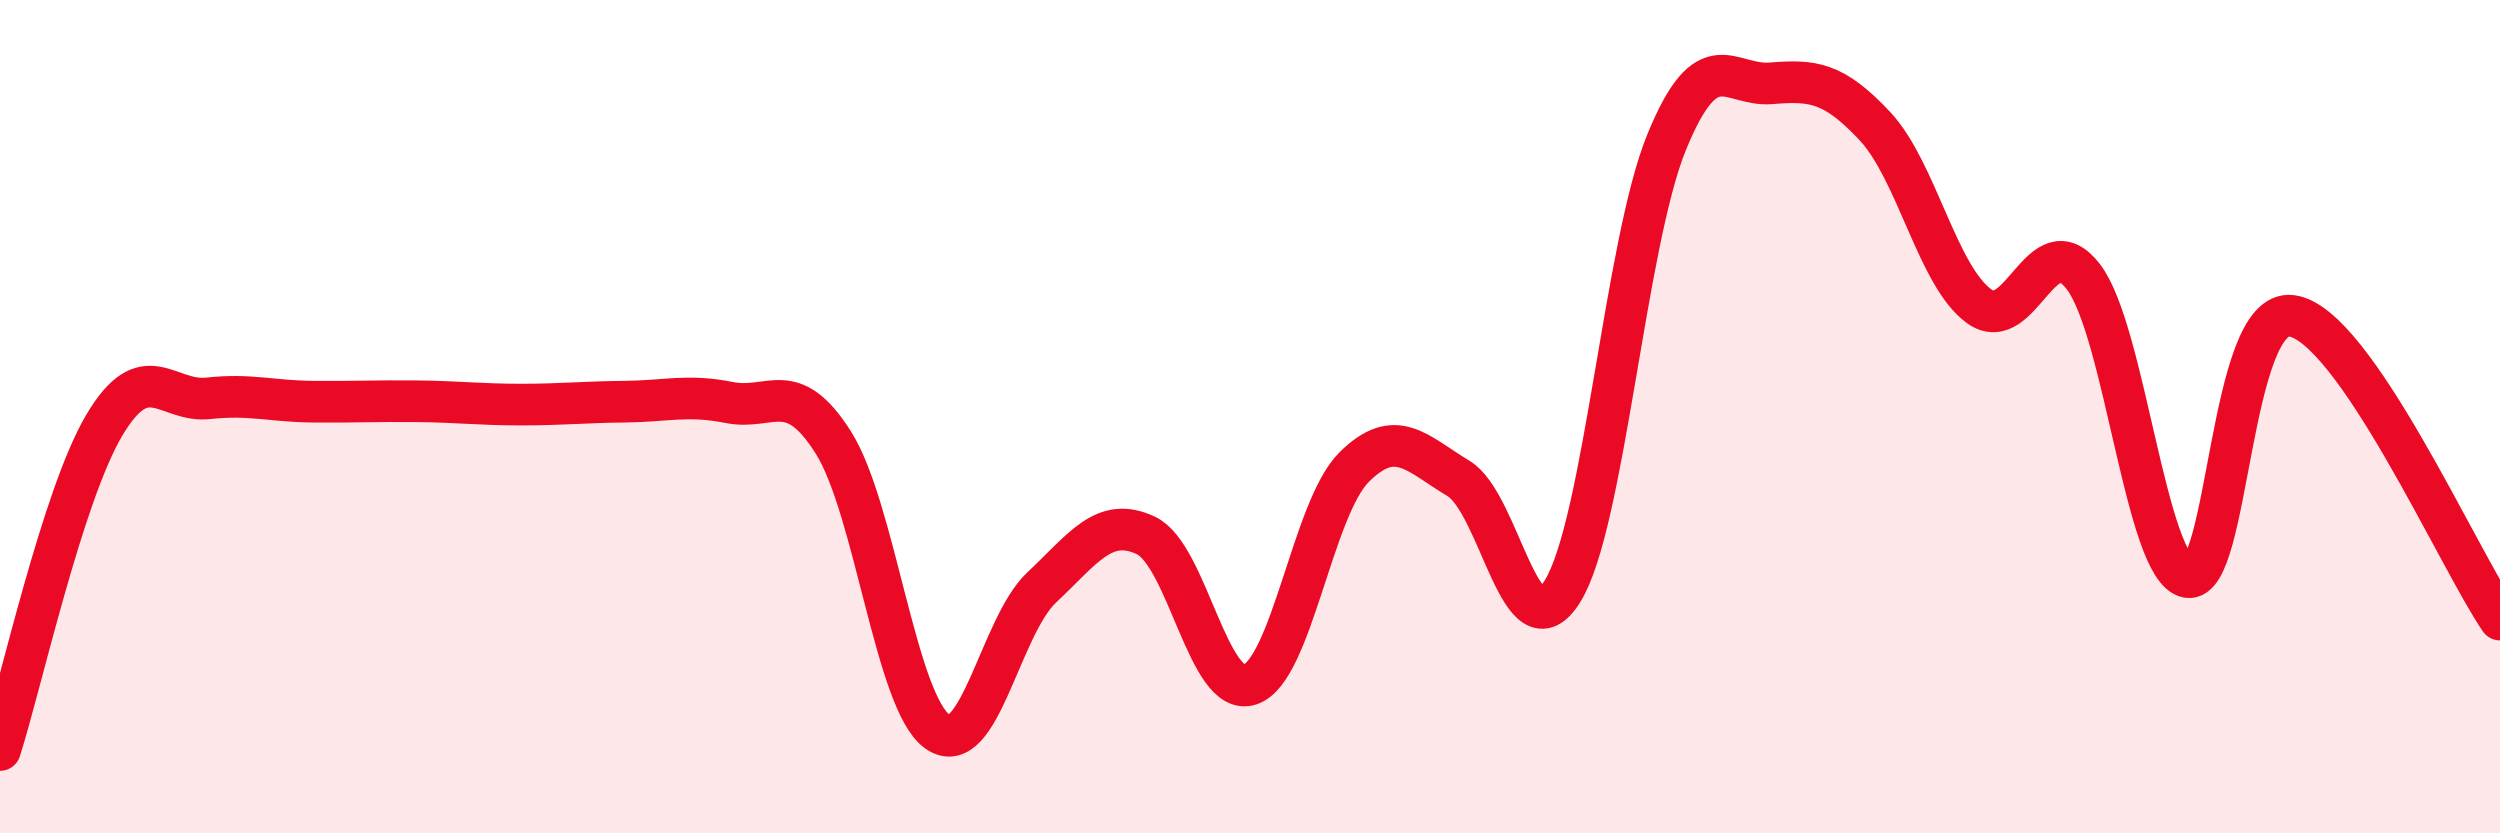
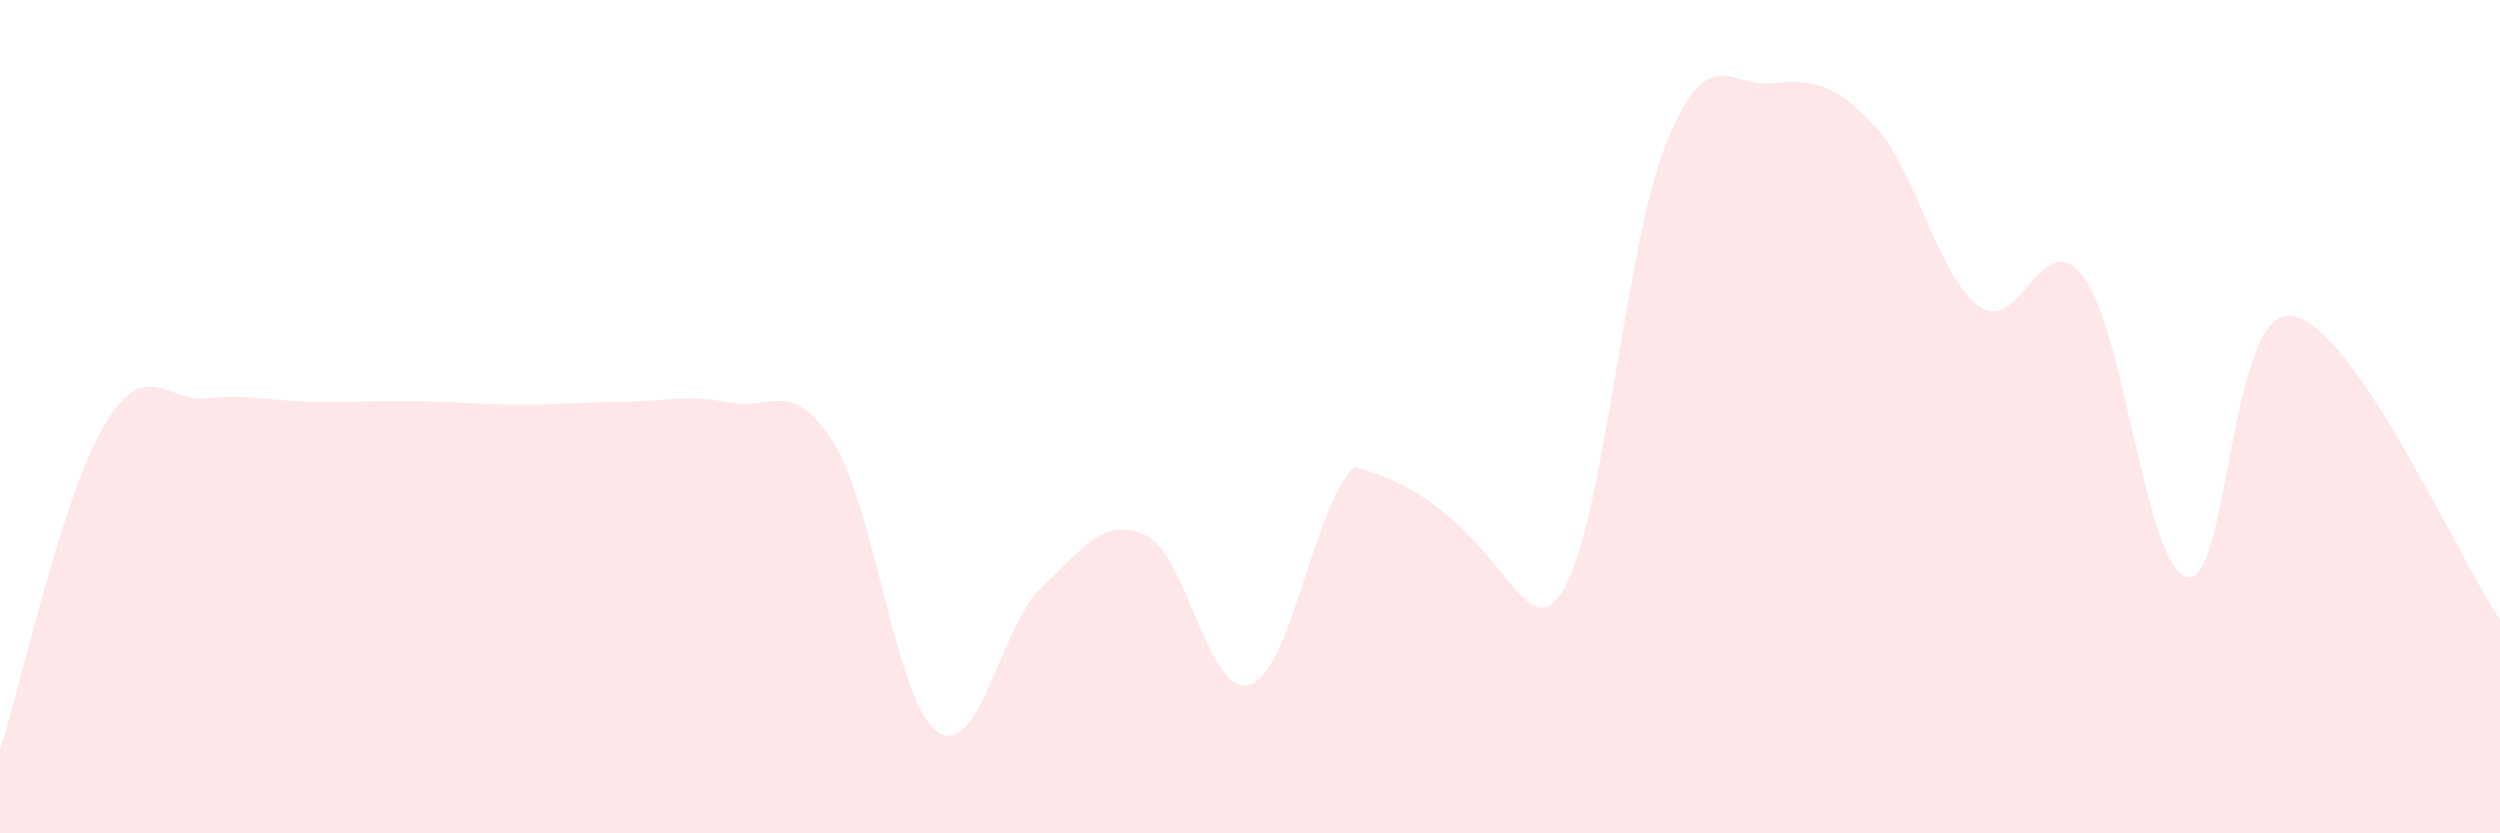
<svg xmlns="http://www.w3.org/2000/svg" width="60" height="20" viewBox="0 0 60 20">
-   <path d="M 0,18 C 0.5,16.44 1.5,11.9 2.5,10.21 C 3.5,8.52 4,9.67 5,9.56 C 6,9.45 6.5,9.63 7.5,9.64 C 8.5,9.65 9,9.62 10,9.63 C 11,9.64 11.5,9.71 12.5,9.71 C 13.5,9.71 14,9.65 15,9.64 C 16,9.63 16.5,9.46 17.5,9.66 C 18.5,9.86 19,9.04 20,10.62 C 21,12.2 21.5,16.86 22.5,17.56 C 23.5,18.26 24,15.04 25,14.1 C 26,13.16 26.5,12.38 27.5,12.85 C 28.5,13.32 29,16.76 30,16.43 C 31,16.1 31.5,12.2 32.5,11.21 C 33.5,10.22 34,10.88 35,11.48 C 36,12.08 36.5,15.8 37.5,14.19 C 38.5,12.58 39,5.85 40,3.41 C 41,0.97 41.5,2.08 42.5,2 C 43.5,1.92 44,1.96 45,3.03 C 46,4.1 46.5,6.63 47.5,7.35 C 48.5,8.07 49,5.34 50,6.64 C 51,7.94 51.5,13.66 52.5,13.85 C 53.5,14.04 53.5,7.38 55,7.58 C 56.5,7.78 59,13.41 60,14.87L60 20L0 20Z" fill="#EB0A25" opacity="0.1" stroke-linecap="round" stroke-linejoin="round" />
-   <path d="M 0,18 C 0.5,16.44 1.5,11.9 2.5,10.21 C 3.5,8.52 4,9.67 5,9.56 C 6,9.45 6.5,9.63 7.5,9.64 C 8.5,9.65 9,9.62 10,9.63 C 11,9.64 11.5,9.71 12.5,9.71 C 13.5,9.71 14,9.65 15,9.64 C 16,9.63 16.5,9.46 17.5,9.66 C 18.5,9.86 19,9.04 20,10.62 C 21,12.2 21.5,16.86 22.5,17.56 C 23.5,18.26 24,15.04 25,14.1 C 26,13.16 26.5,12.38 27.5,12.85 C 28.5,13.32 29,16.76 30,16.43 C 31,16.1 31.5,12.2 32.5,11.21 C 33.5,10.22 34,10.88 35,11.48 C 36,12.08 36.5,15.8 37.5,14.19 C 38.5,12.58 39,5.85 40,3.41 C 41,0.97 41.5,2.08 42.5,2 C 43.5,1.92 44,1.96 45,3.03 C 46,4.1 46.5,6.63 47.5,7.35 C 48.5,8.07 49,5.34 50,6.64 C 51,7.94 51.5,13.66 52.5,13.85 C 53.5,14.04 53.5,7.38 55,7.58 C 56.5,7.78 59,13.41 60,14.87" stroke="#EB0A25" stroke-width="1" fill="none" stroke-linecap="round" stroke-linejoin="round" />
+   <path d="M 0,18 C 0.5,16.44 1.5,11.9 2.5,10.21 C 3.5,8.52 4,9.67 5,9.56 C 6,9.45 6.5,9.63 7.5,9.64 C 8.5,9.65 9,9.62 10,9.63 C 11,9.64 11.5,9.71 12.5,9.71 C 13.5,9.71 14,9.65 15,9.64 C 16,9.63 16.5,9.46 17.5,9.66 C 18.5,9.86 19,9.04 20,10.62 C 21,12.2 21.5,16.86 22.5,17.56 C 23.5,18.26 24,15.04 25,14.1 C 26,13.16 26.5,12.38 27.5,12.85 C 28.5,13.32 29,16.76 30,16.43 C 31,16.1 31.5,12.2 32.5,11.21 C 36,12.08 36.5,15.8 37.5,14.19 C 38.5,12.58 39,5.85 40,3.41 C 41,0.97 41.5,2.08 42.5,2 C 43.5,1.92 44,1.96 45,3.03 C 46,4.1 46.5,6.63 47.5,7.35 C 48.5,8.07 49,5.34 50,6.64 C 51,7.94 51.5,13.66 52.5,13.85 C 53.5,14.04 53.5,7.38 55,7.58 C 56.5,7.78 59,13.41 60,14.87L60 20L0 20Z" fill="#EB0A25" opacity="0.1" stroke-linecap="round" stroke-linejoin="round" />
</svg>